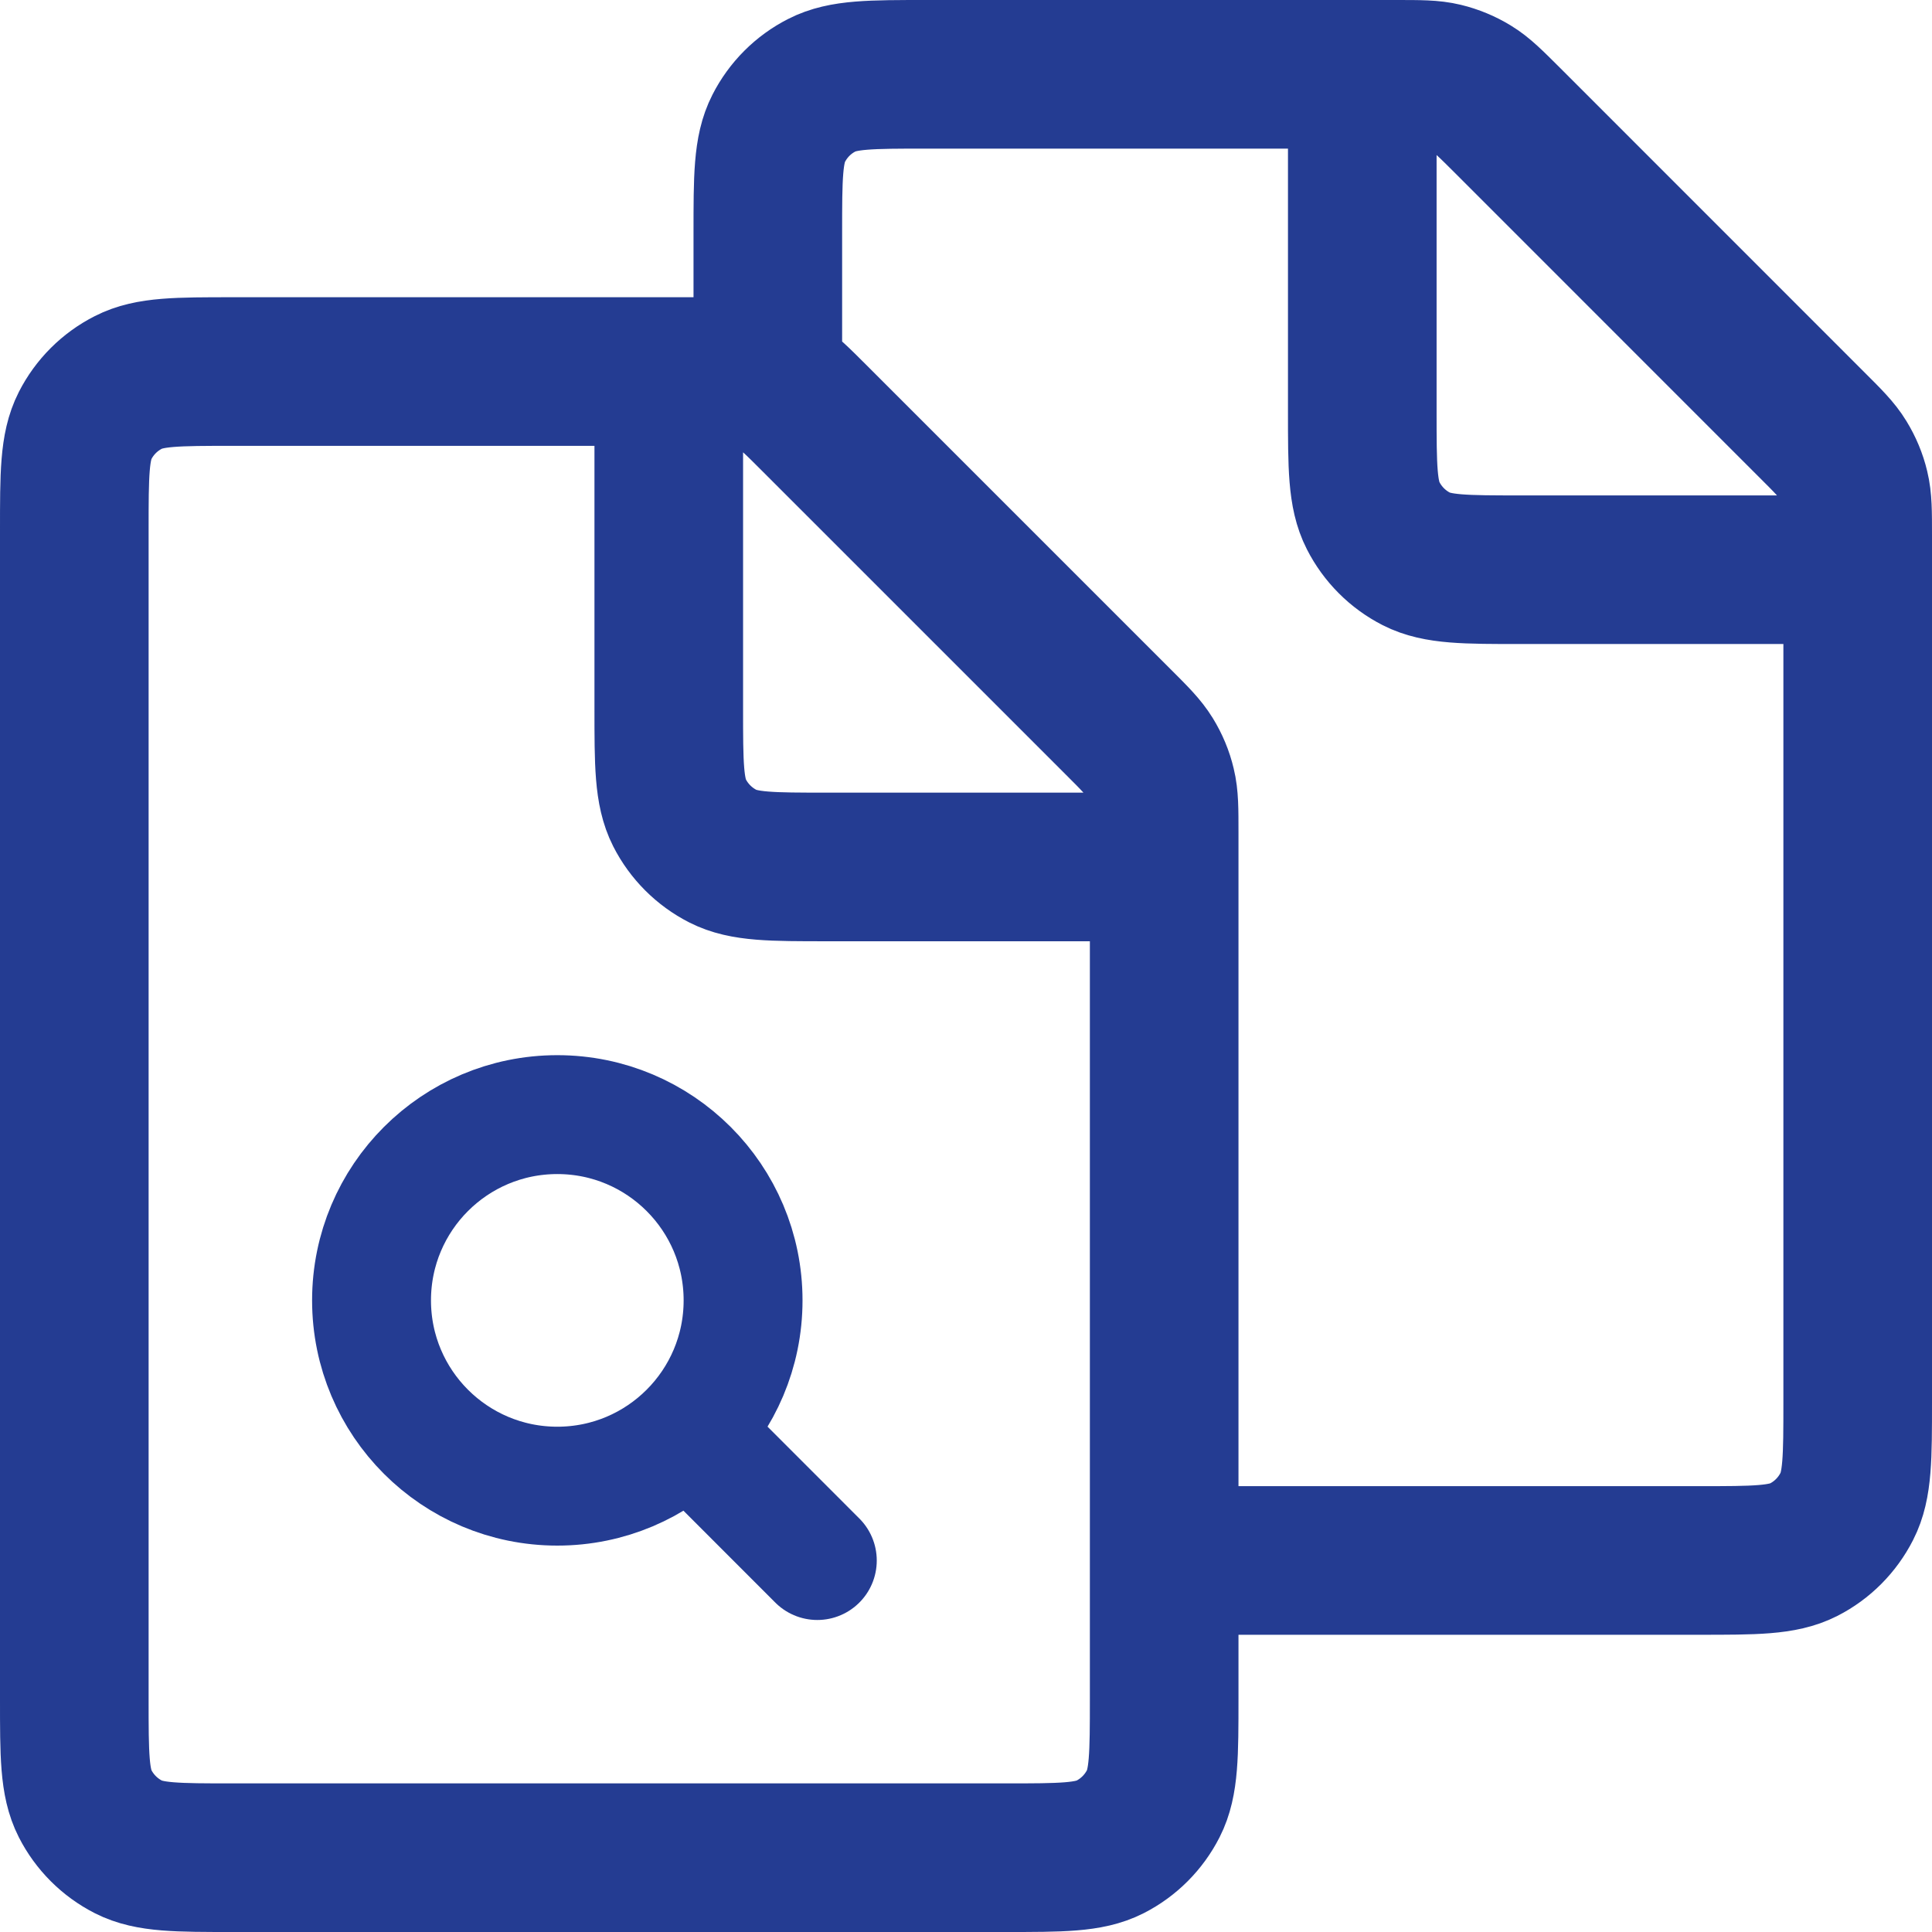
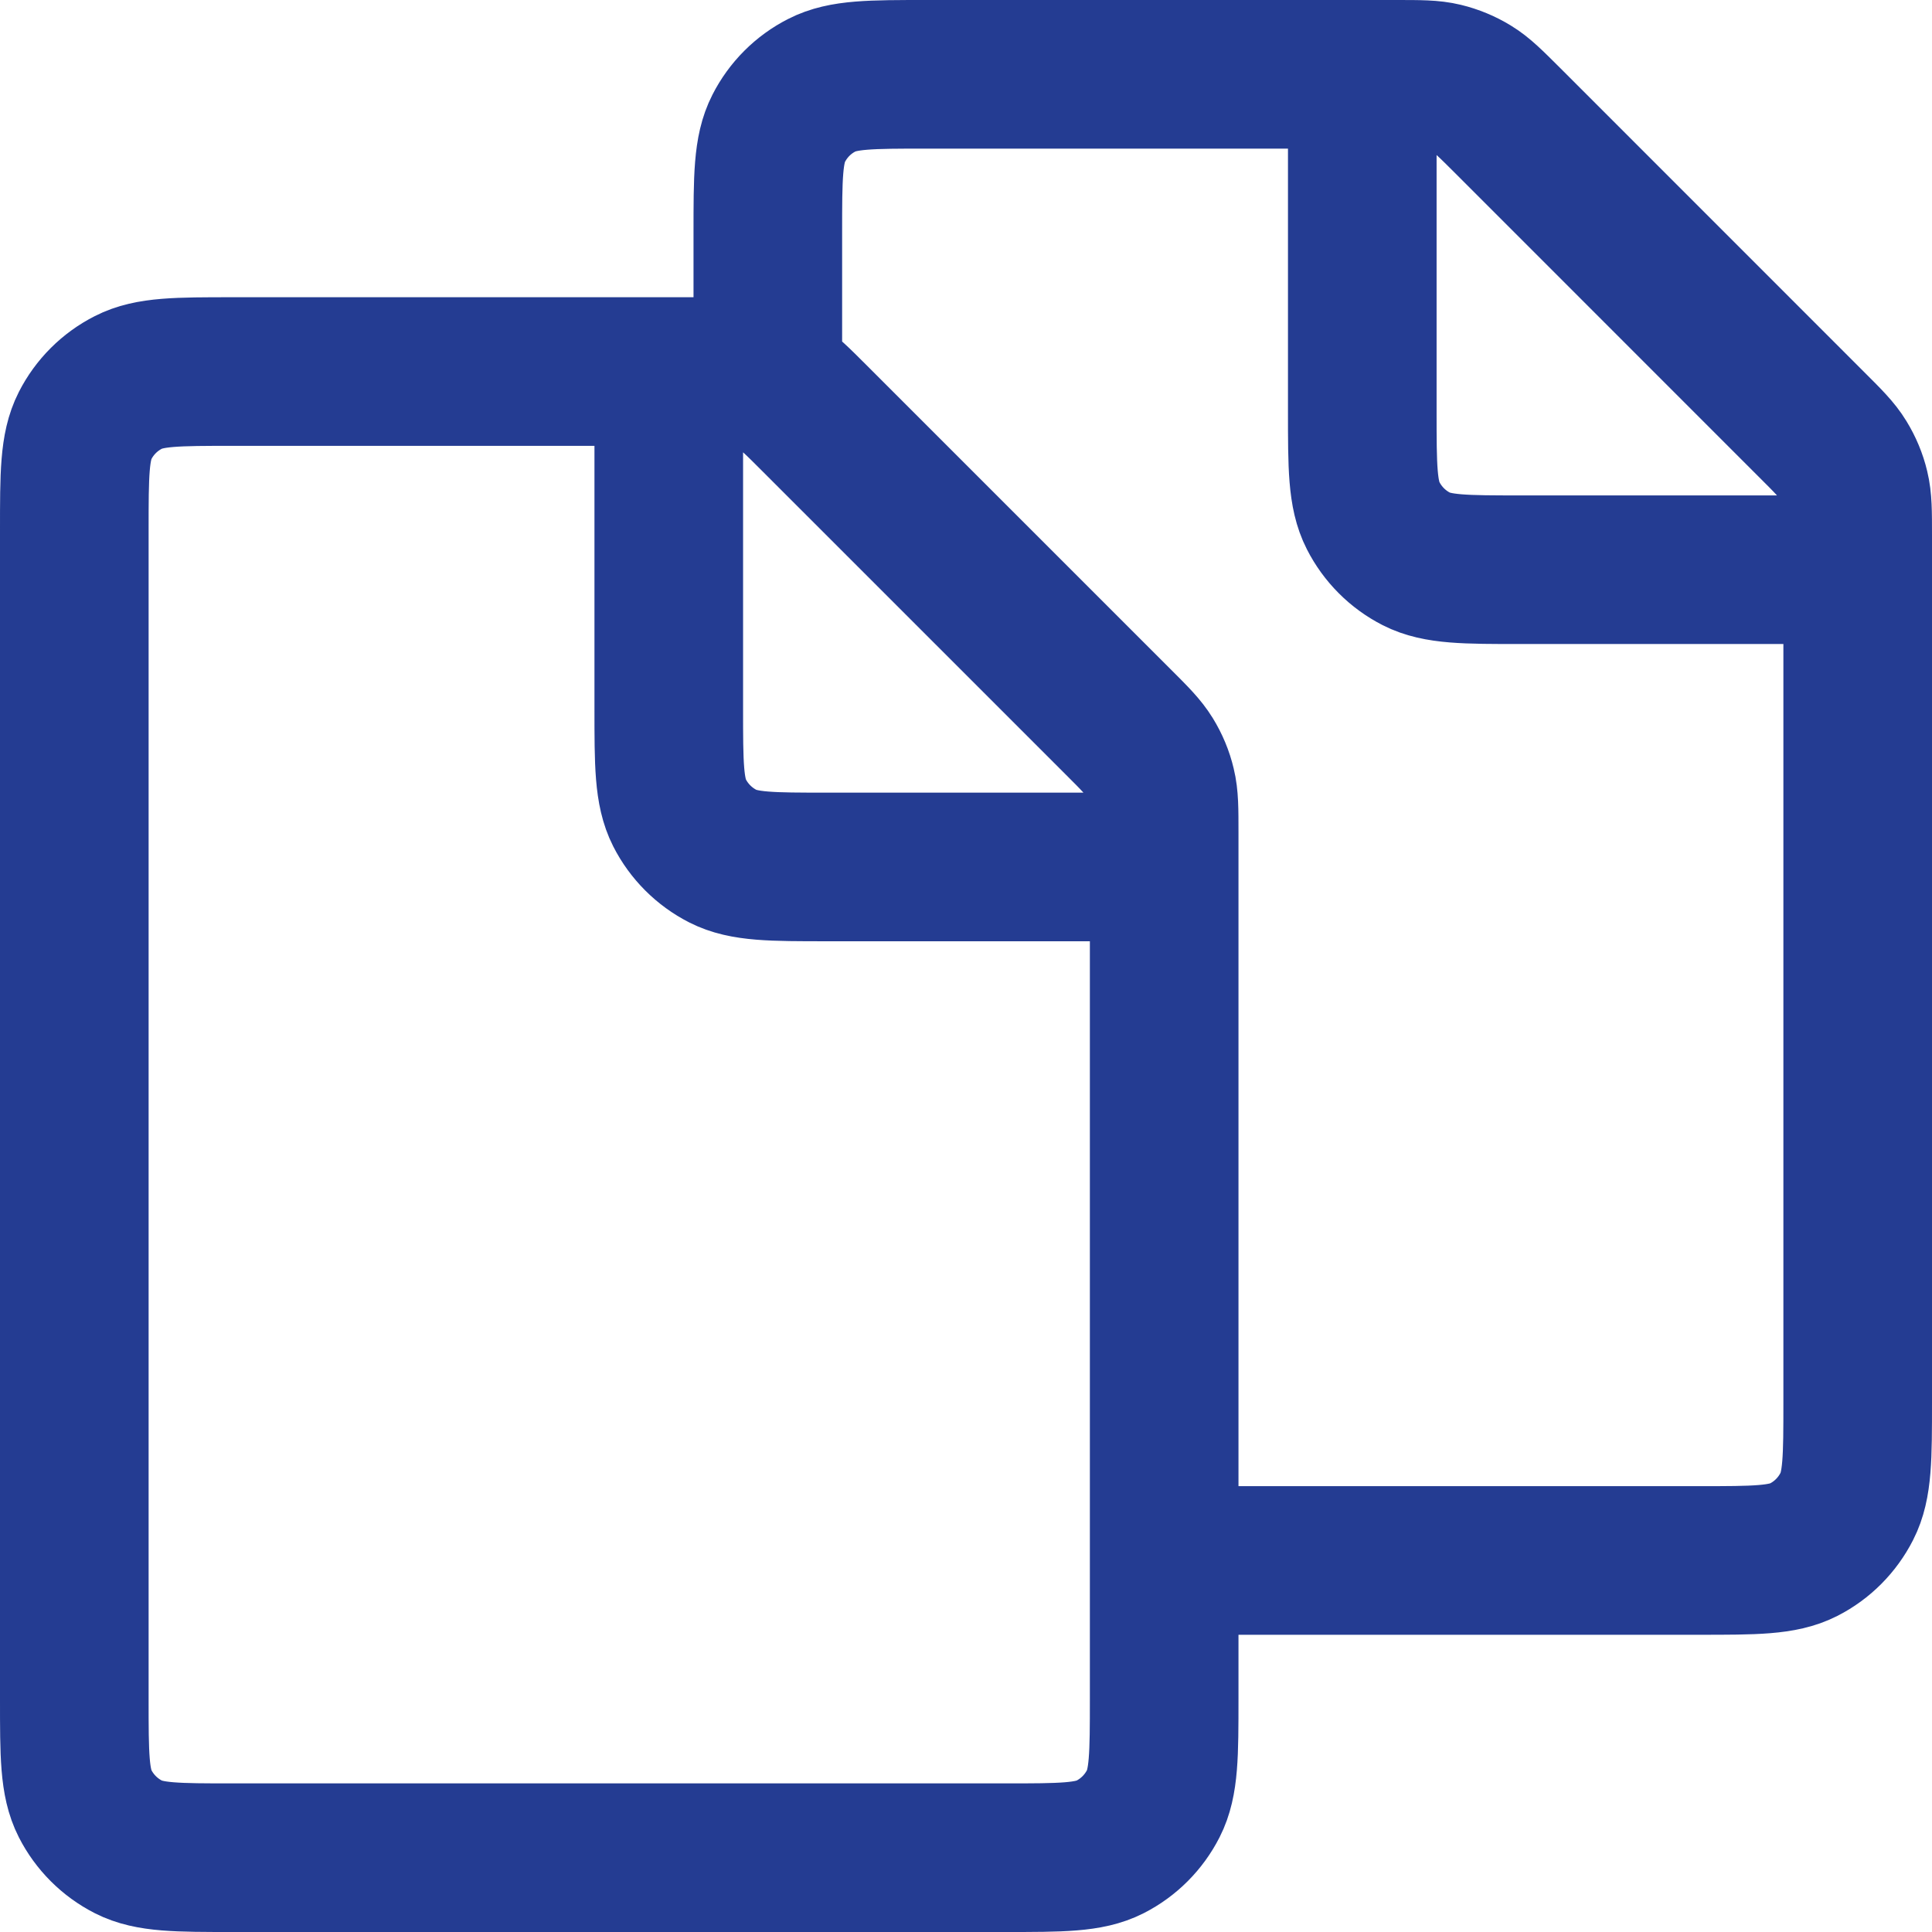
<svg xmlns="http://www.w3.org/2000/svg" width="26" height="26" viewBox="0 0 26 26" fill="none">
  <path d="M9 5H9.449C9.775 5 9.938 5 10.092 5.037C10.228 5.07 10.359 5.124 10.478 5.197C10.612 5.279 10.728 5.395 10.958 5.625L15.042 9.709C15.273 9.939 15.387 10.054 15.47 10.189C15.543 10.308 15.598 10.438 15.63 10.575C15.667 10.726 15.667 10.888 15.667 11.207V21M9 5H3.133C2.386 5 2.013 5 1.728 5.146C1.477 5.273 1.273 5.477 1.145 5.728C1 6.013 1 6.387 1 7.134V22.867C1 23.614 1 23.987 1.145 24.272C1.273 24.523 1.477 24.727 1.728 24.855C2.013 25 2.385 25 3.131 25L13.535 25C14.28 25 14.654 25 14.939 24.855C15.19 24.727 15.393 24.523 15.521 24.272C15.666 23.987 15.667 23.613 15.667 22.867V21M9 5V9.534C9 10.28 9 10.653 9.145 10.939C9.273 11.19 9.477 11.394 9.728 11.522C10.013 11.667 10.385 11.667 11.131 11.667H15.666M10.333 5V3.134C10.333 2.387 10.333 2.013 10.479 1.728C10.607 1.477 10.81 1.273 11.061 1.146C11.346 1 11.719 1 12.466 1H18.333M18.333 1H18.782C19.109 1 19.272 1 19.425 1.037C19.561 1.07 19.692 1.124 19.811 1.197C19.946 1.279 20.061 1.395 20.292 1.625L24.375 5.709C24.606 5.939 24.721 6.054 24.803 6.189C24.876 6.308 24.931 6.438 24.963 6.574C25 6.726 25 6.888 25 7.207V18.867C25 19.613 25 19.987 24.854 20.272C24.726 20.523 24.524 20.727 24.273 20.855C23.988 21 23.615 21 22.869 21H15.667M18.333 1V5.534C18.333 6.28 18.333 6.653 18.479 6.939C18.607 7.19 18.81 7.394 19.061 7.522C19.346 7.667 19.719 7.667 20.464 7.667H25" stroke="#243C92" stroke-width="2" stroke-linecap="round" stroke-linejoin="round" />
-   <path d="M10.999 21.001L9.342 19.343M7.5 20C6.119 20 5 18.881 5 17.5C5 16.119 6.119 15 7.5 15C8.881 15 10 16.119 10 17.5C10 18.881 8.881 20 7.5 20Z" stroke="#243C92" stroke-width="1.6" stroke-linecap="round" stroke-linejoin="round" />
</svg>